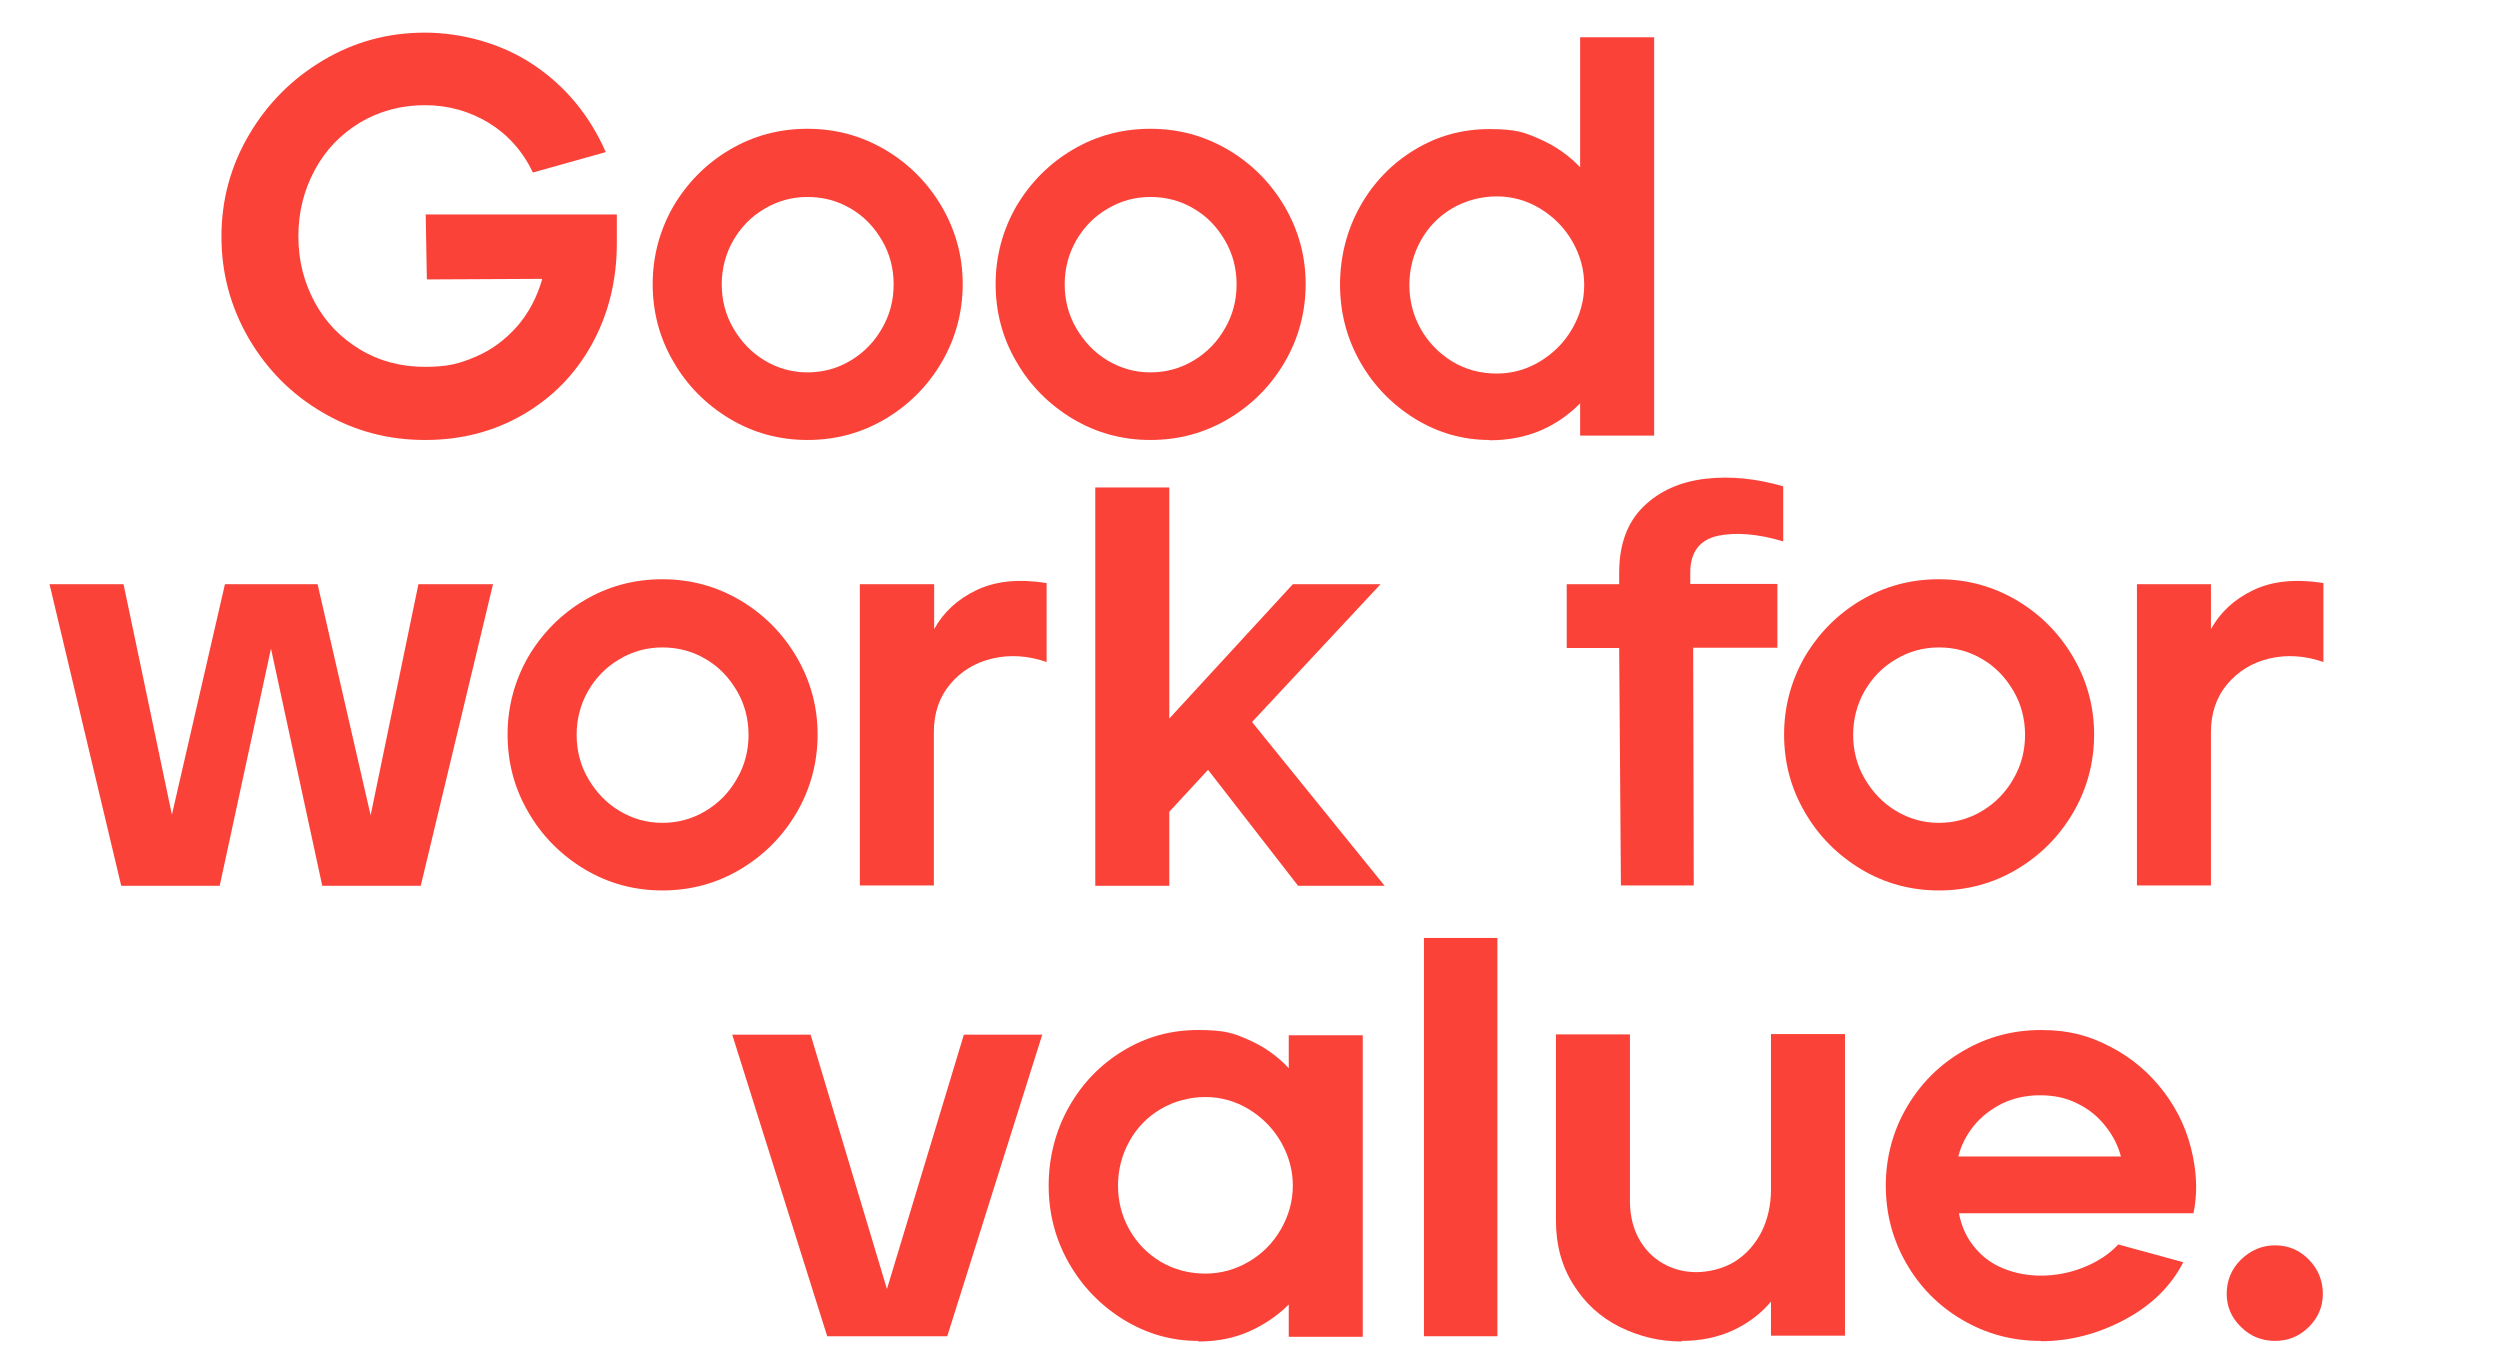
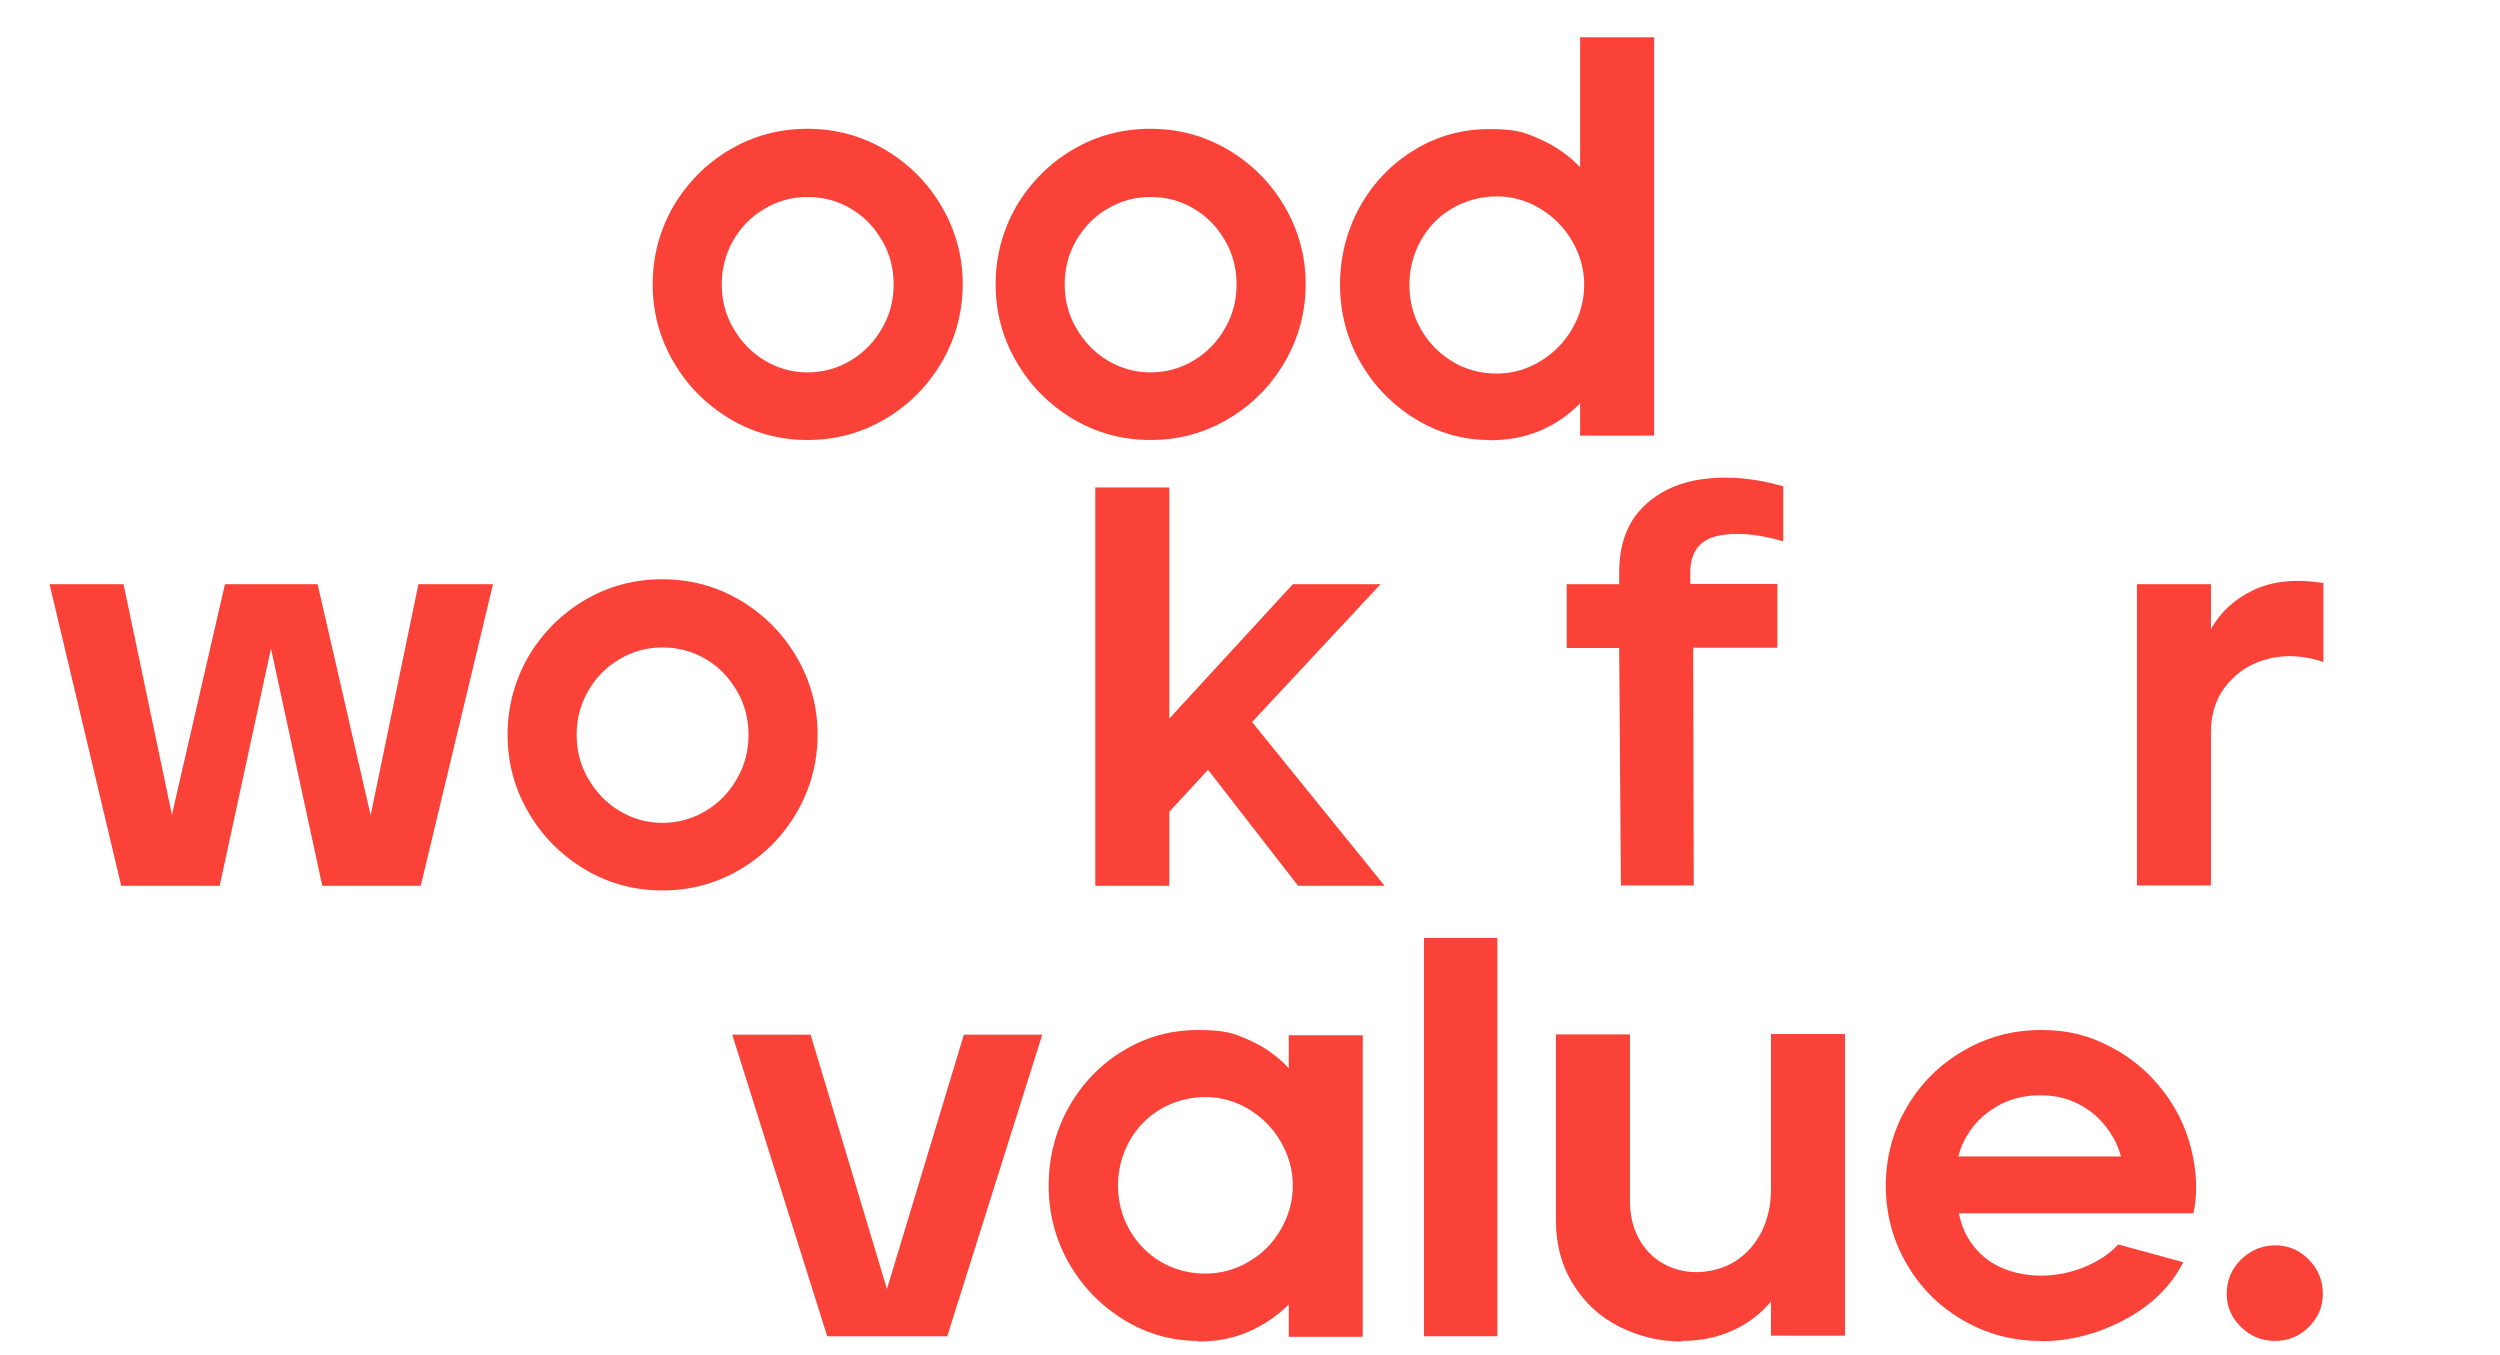
<svg xmlns="http://www.w3.org/2000/svg" id="Ebene_1" version="1.1" viewBox="0 0 858 465">
  <defs>
    <style> .st0 { fill: #fa4238; } </style>
  </defs>
-   <path class="st0" d="M145.8,151c-12.6,0-24.3-3.1-35-9.4-10.7-6.2-19.1-14.7-25.4-25.4-6.2-10.7-9.4-22.3-9.4-35s3.2-24.3,9.5-35c6.3-10.7,14.8-19.2,25.4-25.5,10.6-6.3,22.2-9.5,34.9-9.5s26.4,3.7,37.4,11.1c11,7.4,19.2,17.4,24.7,29.9l-25,7c-3.5-7.3-8.6-13-15.1-17-6.6-4-13.9-6.1-22-6.1s-15.6,2-22.3,6c-6.6,4-11.8,9.4-15.5,16.3-3.7,6.9-5.6,14.4-5.6,22.7s1.9,15.7,5.6,22.6,8.9,12.2,15.5,16.2c6.6,4,14.1,6,22.3,6s12.1-1.2,17.5-3.5c5.4-2.3,10.1-5.8,14.1-10.3,4-4.6,6.9-10,8.7-16.4l-39.6.2-.4-22.3h65.6v9.8c0,12.9-2.9,24.5-8.6,34.8-5.7,10.3-13.6,18.3-23.6,24.1-10,5.8-21.2,8.7-33.6,8.7Z" />
  <path class="st0" d="M277.1,151c-9.6,0-18.5-2.4-26.7-7.3-8.1-4.9-14.6-11.4-19.3-19.6-4.8-8.2-7.1-17.1-7.1-26.6s2.4-18.5,7.1-26.7c4.8-8.1,11.2-14.6,19.3-19.4,8.1-4.8,17-7.2,26.7-7.2s18.5,2.4,26.7,7.2c8.1,4.8,14.6,11.3,19.4,19.5,4.8,8.2,7.2,17.1,7.2,26.6s-2.4,18.6-7.2,26.8c-4.8,8.2-11.3,14.7-19.4,19.5-8.1,4.8-17,7.2-26.7,7.2ZM277.1,127.8c5.5,0,10.4-1.4,14.9-4.1,4.5-2.7,8.1-6.4,10.7-11,2.7-4.6,4-9.7,4-15.1s-1.3-10.5-4-15.1c-2.7-4.6-6.2-8.3-10.7-10.9-4.5-2.7-9.5-4-14.9-4s-10.3,1.4-14.8,4.1c-4.6,2.7-8.1,6.4-10.7,10.9-2.6,4.6-3.9,9.6-3.9,15s1.3,10.5,4,15.1c2.7,4.6,6.2,8.3,10.7,11,4.5,2.7,9.4,4.1,14.7,4.1Z" />
  <path class="st0" d="M394.8,151c-9.6,0-18.5-2.4-26.7-7.3-8.1-4.9-14.6-11.4-19.3-19.6-4.8-8.2-7.1-17.1-7.1-26.6s2.4-18.5,7.1-26.7c4.8-8.1,11.2-14.6,19.3-19.4,8.1-4.8,17-7.2,26.7-7.2s18.5,2.4,26.7,7.2c8.1,4.8,14.6,11.3,19.4,19.5,4.8,8.2,7.2,17.1,7.2,26.6s-2.4,18.6-7.2,26.8c-4.8,8.2-11.3,14.7-19.4,19.5-8.1,4.8-17,7.2-26.7,7.2ZM394.8,127.8c5.5,0,10.4-1.4,14.9-4.1,4.5-2.7,8.1-6.4,10.7-11,2.7-4.6,4-9.7,4-15.1s-1.3-10.5-4-15.1c-2.7-4.6-6.2-8.3-10.7-10.9-4.5-2.7-9.5-4-14.9-4s-10.3,1.4-14.8,4.1c-4.6,2.7-8.1,6.4-10.7,10.9-2.6,4.6-3.9,9.6-3.9,15s1.3,10.5,4,15.1c2.7,4.6,6.2,8.3,10.7,11,4.5,2.7,9.4,4.1,14.7,4.1Z" />
  <path class="st0" d="M511.2,151c-9.1,0-17.6-2.4-25.6-7.3-7.9-4.9-14.2-11.4-18.8-19.5-4.6-8.1-6.9-17-6.9-26.5s2.3-18.7,6.9-26.9c4.6-8.2,10.9-14.7,18.7-19.4,7.9-4.8,16.4-7.1,25.7-7.1s12.2,1.2,17.4,3.5c5.2,2.3,9.8,5.5,13.7,9.6V12.8h25.4v136.7h-25.4v-11.1c-3.9,4-8.5,7.2-13.7,9.4-5.2,2.2-11,3.3-17.4,3.3ZM513.7,128.2c5.3,0,10.3-1.4,14.9-4.2,4.6-2.8,8.3-6.5,11-11.2,2.7-4.7,4.1-9.7,4.1-15s-1.4-10.3-4.1-15-6.4-8.4-11-11.2c-4.6-2.8-9.6-4.2-14.9-4.2s-10.7,1.4-15.3,4.1c-4.6,2.7-8.2,6.4-10.8,11.1-2.6,4.7-3.9,9.8-3.9,15.2s1.3,10.5,3.9,15.1c2.6,4.6,6.2,8.3,10.7,11.1,4.6,2.8,9.7,4.2,15.4,4.2Z" />
  <path class="st0" d="M17,200.5h25.4l16.6,79.1,18.2-79.1h31.8l18.2,79.3,16.4-79.3h25.6l-24.8,103.5h-33.8l-17.6-81.4-17.6,81.4h-33.8l-24.6-103.5Z" />
  <path class="st0" d="M227.3,305.6c-9.6,0-18.5-2.4-26.7-7.3-8.1-4.9-14.6-11.4-19.3-19.6-4.8-8.2-7.1-17.1-7.1-26.6s2.4-18.5,7.1-26.7c4.8-8.1,11.2-14.6,19.3-19.4,8.1-4.8,17-7.2,26.7-7.2s18.5,2.4,26.7,7.2c8.1,4.8,14.6,11.3,19.4,19.5,4.8,8.2,7.2,17.1,7.2,26.6s-2.4,18.6-7.2,26.8c-4.8,8.2-11.3,14.7-19.4,19.5-8.1,4.8-17,7.2-26.7,7.2ZM227.3,282.4c5.5,0,10.4-1.4,14.9-4.1,4.5-2.7,8.1-6.4,10.7-11,2.7-4.6,4-9.7,4-15.1s-1.3-10.5-4-15.1c-2.7-4.6-6.2-8.3-10.7-10.9-4.5-2.7-9.5-4-14.9-4s-10.3,1.4-14.8,4.1c-4.6,2.7-8.1,6.4-10.7,10.9-2.6,4.6-3.9,9.6-3.9,15s1.3,10.5,4,15.1c2.7,4.6,6.2,8.3,10.7,11,4.5,2.7,9.4,4.1,14.7,4.1Z" />
-   <path class="st0" d="M295.2,200.5h25.4v15.4c3.3-5.9,8.1-10.3,14.6-13.4,6.5-3.1,14.5-3.9,24-2.4v27.1c-6.4-2.2-12.6-2.6-18.6-1.2-6,1.4-10.8,4.4-14.5,8.8-3.7,4.4-5.6,9.9-5.6,16.4v52.7h-25.4v-103.5Z" />
  <path class="st0" d="M375.9,167.3h25.4v79.3l42.4-46.1h30.1l-44.1,47.3,45.5,56.2h-29.7l-30.9-39.8-13.3,14.4v25.4h-25.4v-136.7Z" />
  <path class="st0" d="M555.7,222.4h-18v-21.9h18v-3.9c0-9.8,2.8-17.3,8.3-22.7,5.5-5.4,12.7-8.6,21.4-9.6,8.7-1,17.6,0,26.6,2.6v18.9c-8.7-2.6-16.2-3.2-22.5-1.9-6.2,1.4-9.4,5.6-9.4,12.6v3.9h29.9v21.9h-28.9l.2,81.6h-25l-.6-81.6Z" />
-   <path class="st0" d="M665.4,305.6c-9.6,0-18.5-2.4-26.7-7.3-8.1-4.9-14.6-11.4-19.3-19.6-4.8-8.2-7.1-17.1-7.1-26.6s2.4-18.5,7.1-26.7c4.8-8.1,11.2-14.6,19.3-19.4,8.1-4.8,17-7.2,26.7-7.2s18.5,2.4,26.7,7.2c8.1,4.8,14.6,11.3,19.4,19.5,4.8,8.2,7.2,17.1,7.2,26.6s-2.4,18.6-7.2,26.8c-4.8,8.2-11.3,14.7-19.4,19.5-8.1,4.8-17,7.2-26.7,7.2ZM665.4,282.4c5.5,0,10.4-1.4,14.9-4.1,4.5-2.7,8.1-6.4,10.7-11,2.7-4.6,4-9.7,4-15.1s-1.3-10.5-4-15.1c-2.7-4.6-6.2-8.3-10.7-10.9-4.5-2.7-9.5-4-14.9-4s-10.3,1.4-14.8,4.1c-4.6,2.7-8.1,6.4-10.7,10.9-2.6,4.6-3.9,9.6-3.9,15s1.3,10.5,4,15.1c2.7,4.6,6.2,8.3,10.7,11,4.5,2.7,9.4,4.1,14.7,4.1Z" />
-   <path class="st0" d="M733.4,200.5h25.4v15.4c3.3-5.9,8.1-10.3,14.6-13.4,6.5-3.1,14.5-3.9,24-2.4v27.1c-6.4-2.2-12.6-2.6-18.5-1.2-6,1.4-10.8,4.4-14.5,8.8-3.7,4.4-5.6,9.9-5.6,16.4v52.7h-25.4v-103.5Z" />
+   <path class="st0" d="M733.4,200.5h25.4v15.4c3.3-5.9,8.1-10.3,14.6-13.4,6.5-3.1,14.5-3.9,24-2.4v27.1c-6.4-2.2-12.6-2.6-18.5-1.2-6,1.4-10.8,4.4-14.5,8.8-3.7,4.4-5.6,9.9-5.6,16.4v52.7h-25.4Z" />
  <path class="st0" d="M251.3,355.1h26.9l26.2,87.3,26.4-87.3h26.9l-32.6,103.5h-41.2l-32.6-103.5Z" />
  <path class="st0" d="M411.2,460.2c-9.1,0-17.6-2.4-25.6-7.3-7.9-4.9-14.2-11.4-18.8-19.5-4.6-8.1-6.9-17-6.9-26.5s2.3-18.7,6.9-26.9c4.6-8.2,10.9-14.7,18.7-19.4,7.9-4.8,16.4-7.1,25.7-7.1s12.2,1.1,17.4,3.4c5.2,2.3,9.8,5.5,13.7,9.7v-11.3h25.4v103.5h-25.4v-11.1c-3.9,3.9-8.5,7-13.7,9.3-5.2,2.3-11,3.4-17.4,3.4ZM413.7,437.1c5.3,0,10.3-1.4,14.9-4.1,4.6-2.7,8.3-6.4,11-11.1s4.1-9.7,4.1-15-1.4-10.3-4.1-15-6.4-8.4-11-11.2c-4.6-2.8-9.6-4.2-14.9-4.2s-10.7,1.4-15.3,4.1c-4.6,2.7-8.2,6.4-10.8,11.1-2.6,4.7-3.9,9.8-3.9,15.2s1.3,10.5,3.9,15.1c2.6,4.6,6.2,8.3,10.7,11,4.6,2.7,9.7,4.1,15.4,4.1Z" />
  <path class="st0" d="M488.7,321.9h25.2v136.7h-25.2v-136.7Z" />
  <path class="st0" d="M577.2,460.4c-7.6,0-14.6-1.7-21.3-5-6.6-3.3-11.9-8.1-15.9-14.5-4-6.3-6-13.6-6-22v-63.9h25.4v57.2c0,4.8,1,9.1,3,12.8,2,3.7,4.8,6.6,8.3,8.6,3.5,2,7.4,3,11.5,3s9.4-1.2,13.3-3.7c3.9-2.5,6.9-5.9,9.1-10.2,2.1-4.3,3.2-9.1,3.2-14.5v-53.3h25.4v103.5h-25.4v-11.7c-3.5,4.2-7.9,7.5-13.1,9.9-5.2,2.4-11.1,3.6-17.6,3.6Z" />
  <path class="st0" d="M700.4,460.2c-9.8,0-18.7-2.4-26.9-7.2-8.2-4.8-14.6-11.3-19.3-19.5-4.7-8.2-7-17.1-7-26.6s2.4-18.7,7.2-26.9c4.8-8.2,11.3-14.7,19.5-19.4,8.2-4.8,17.1-7.1,26.6-7.1s16.4,1.9,23.7,5.7c7.4,3.8,13.5,9,18.5,15.6,5,6.6,8.3,14,9.9,22.1,1.4,6.8,1.5,13.3.2,19.5h-80.5c.9,4.6,2.7,8.5,5.4,11.7,2.7,3.3,6,5.7,10,7.3,4,1.6,8.2,2.4,12.8,2.4s9.8-.9,14.5-2.8c4.8-1.9,8.8-4.5,12-7.9l22.3,6.1c-4.2,8.2-10.9,14.8-20.1,19.7-9.2,4.9-18.8,7.4-28.7,7.4ZM727.9,396.9c-1-3.8-2.8-7.3-5.3-10.4-2.5-3.2-5.6-5.8-9.5-7.7-3.8-2-8.2-2.9-13-2.9s-9.2,1-13.1,2.9c-3.9,2-7.1,4.5-9.7,7.7-2.5,3.2-4.3,6.7-5.2,10.4h55.7Z" />
  <path class="st0" d="M780.8,460.2c-4.6,0-8.5-1.6-11.7-4.8-3.3-3.2-4.9-7-4.9-11.4s1.6-8.5,4.9-11.7,7.2-4.9,11.7-4.9,8.4,1.6,11.6,4.9c3.2,3.3,4.8,7.2,4.8,11.7s-1.6,8.2-4.8,11.4-7.1,4.8-11.6,4.8Z" />
</svg>